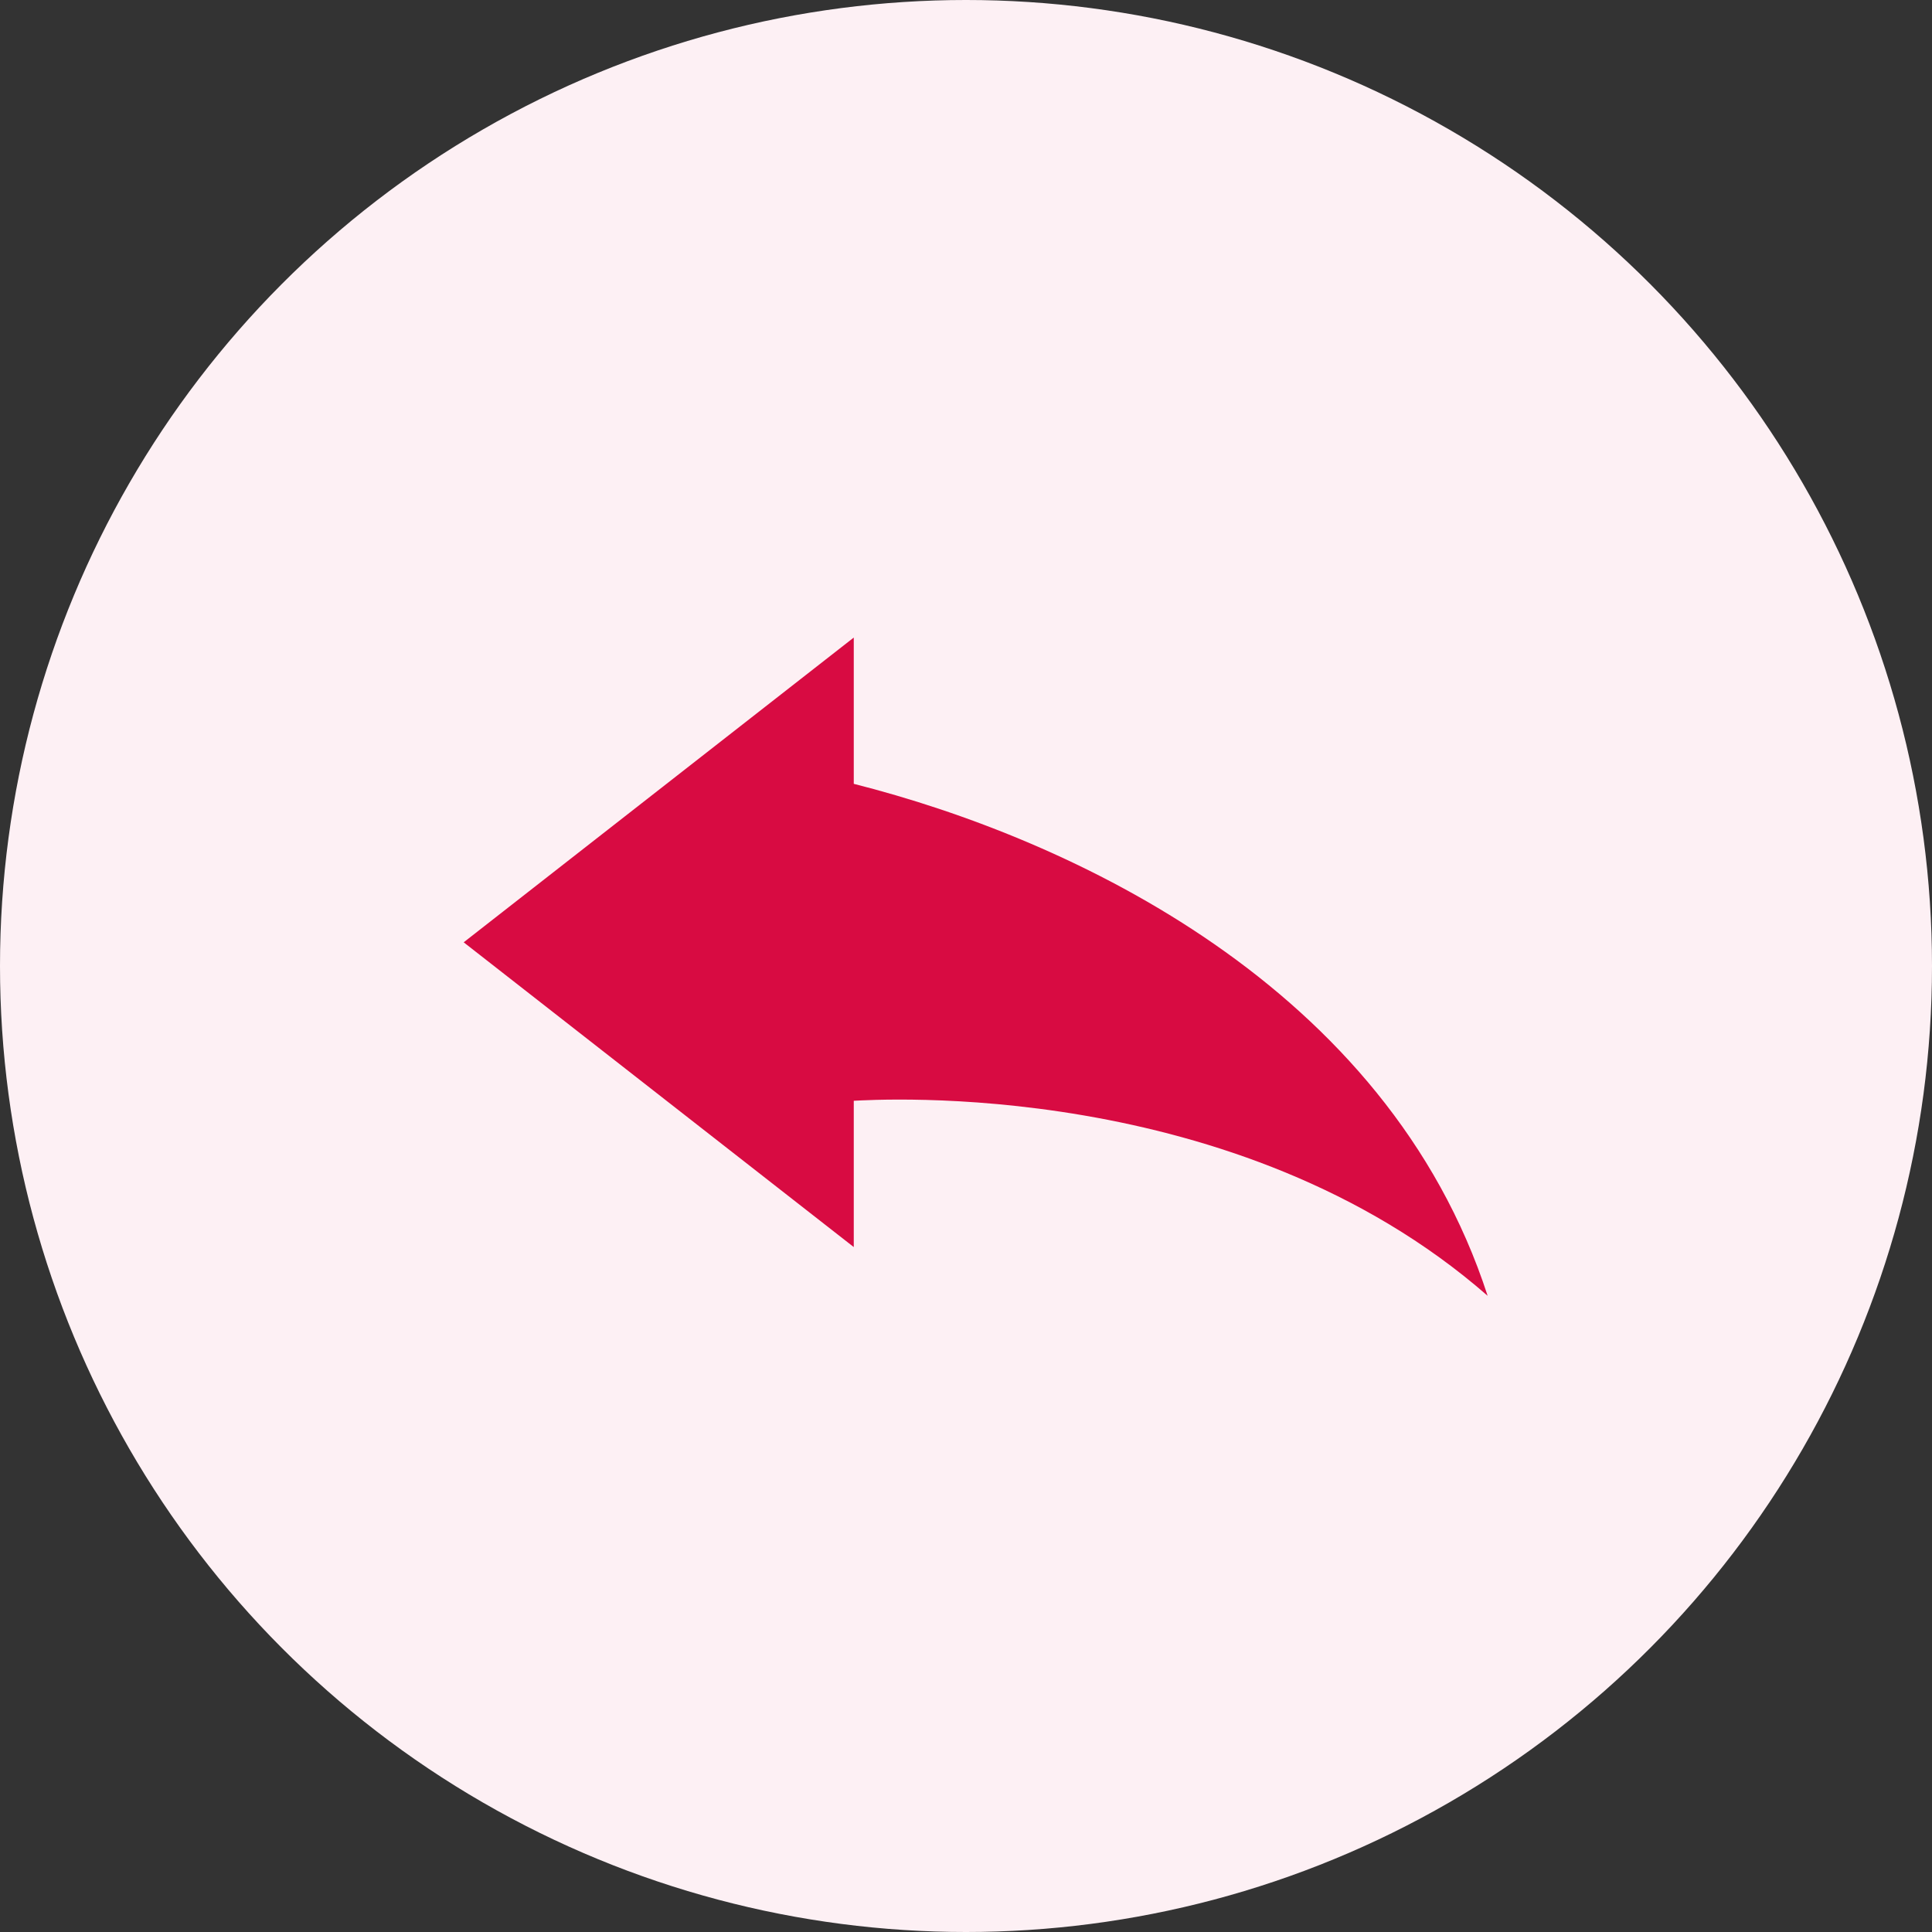
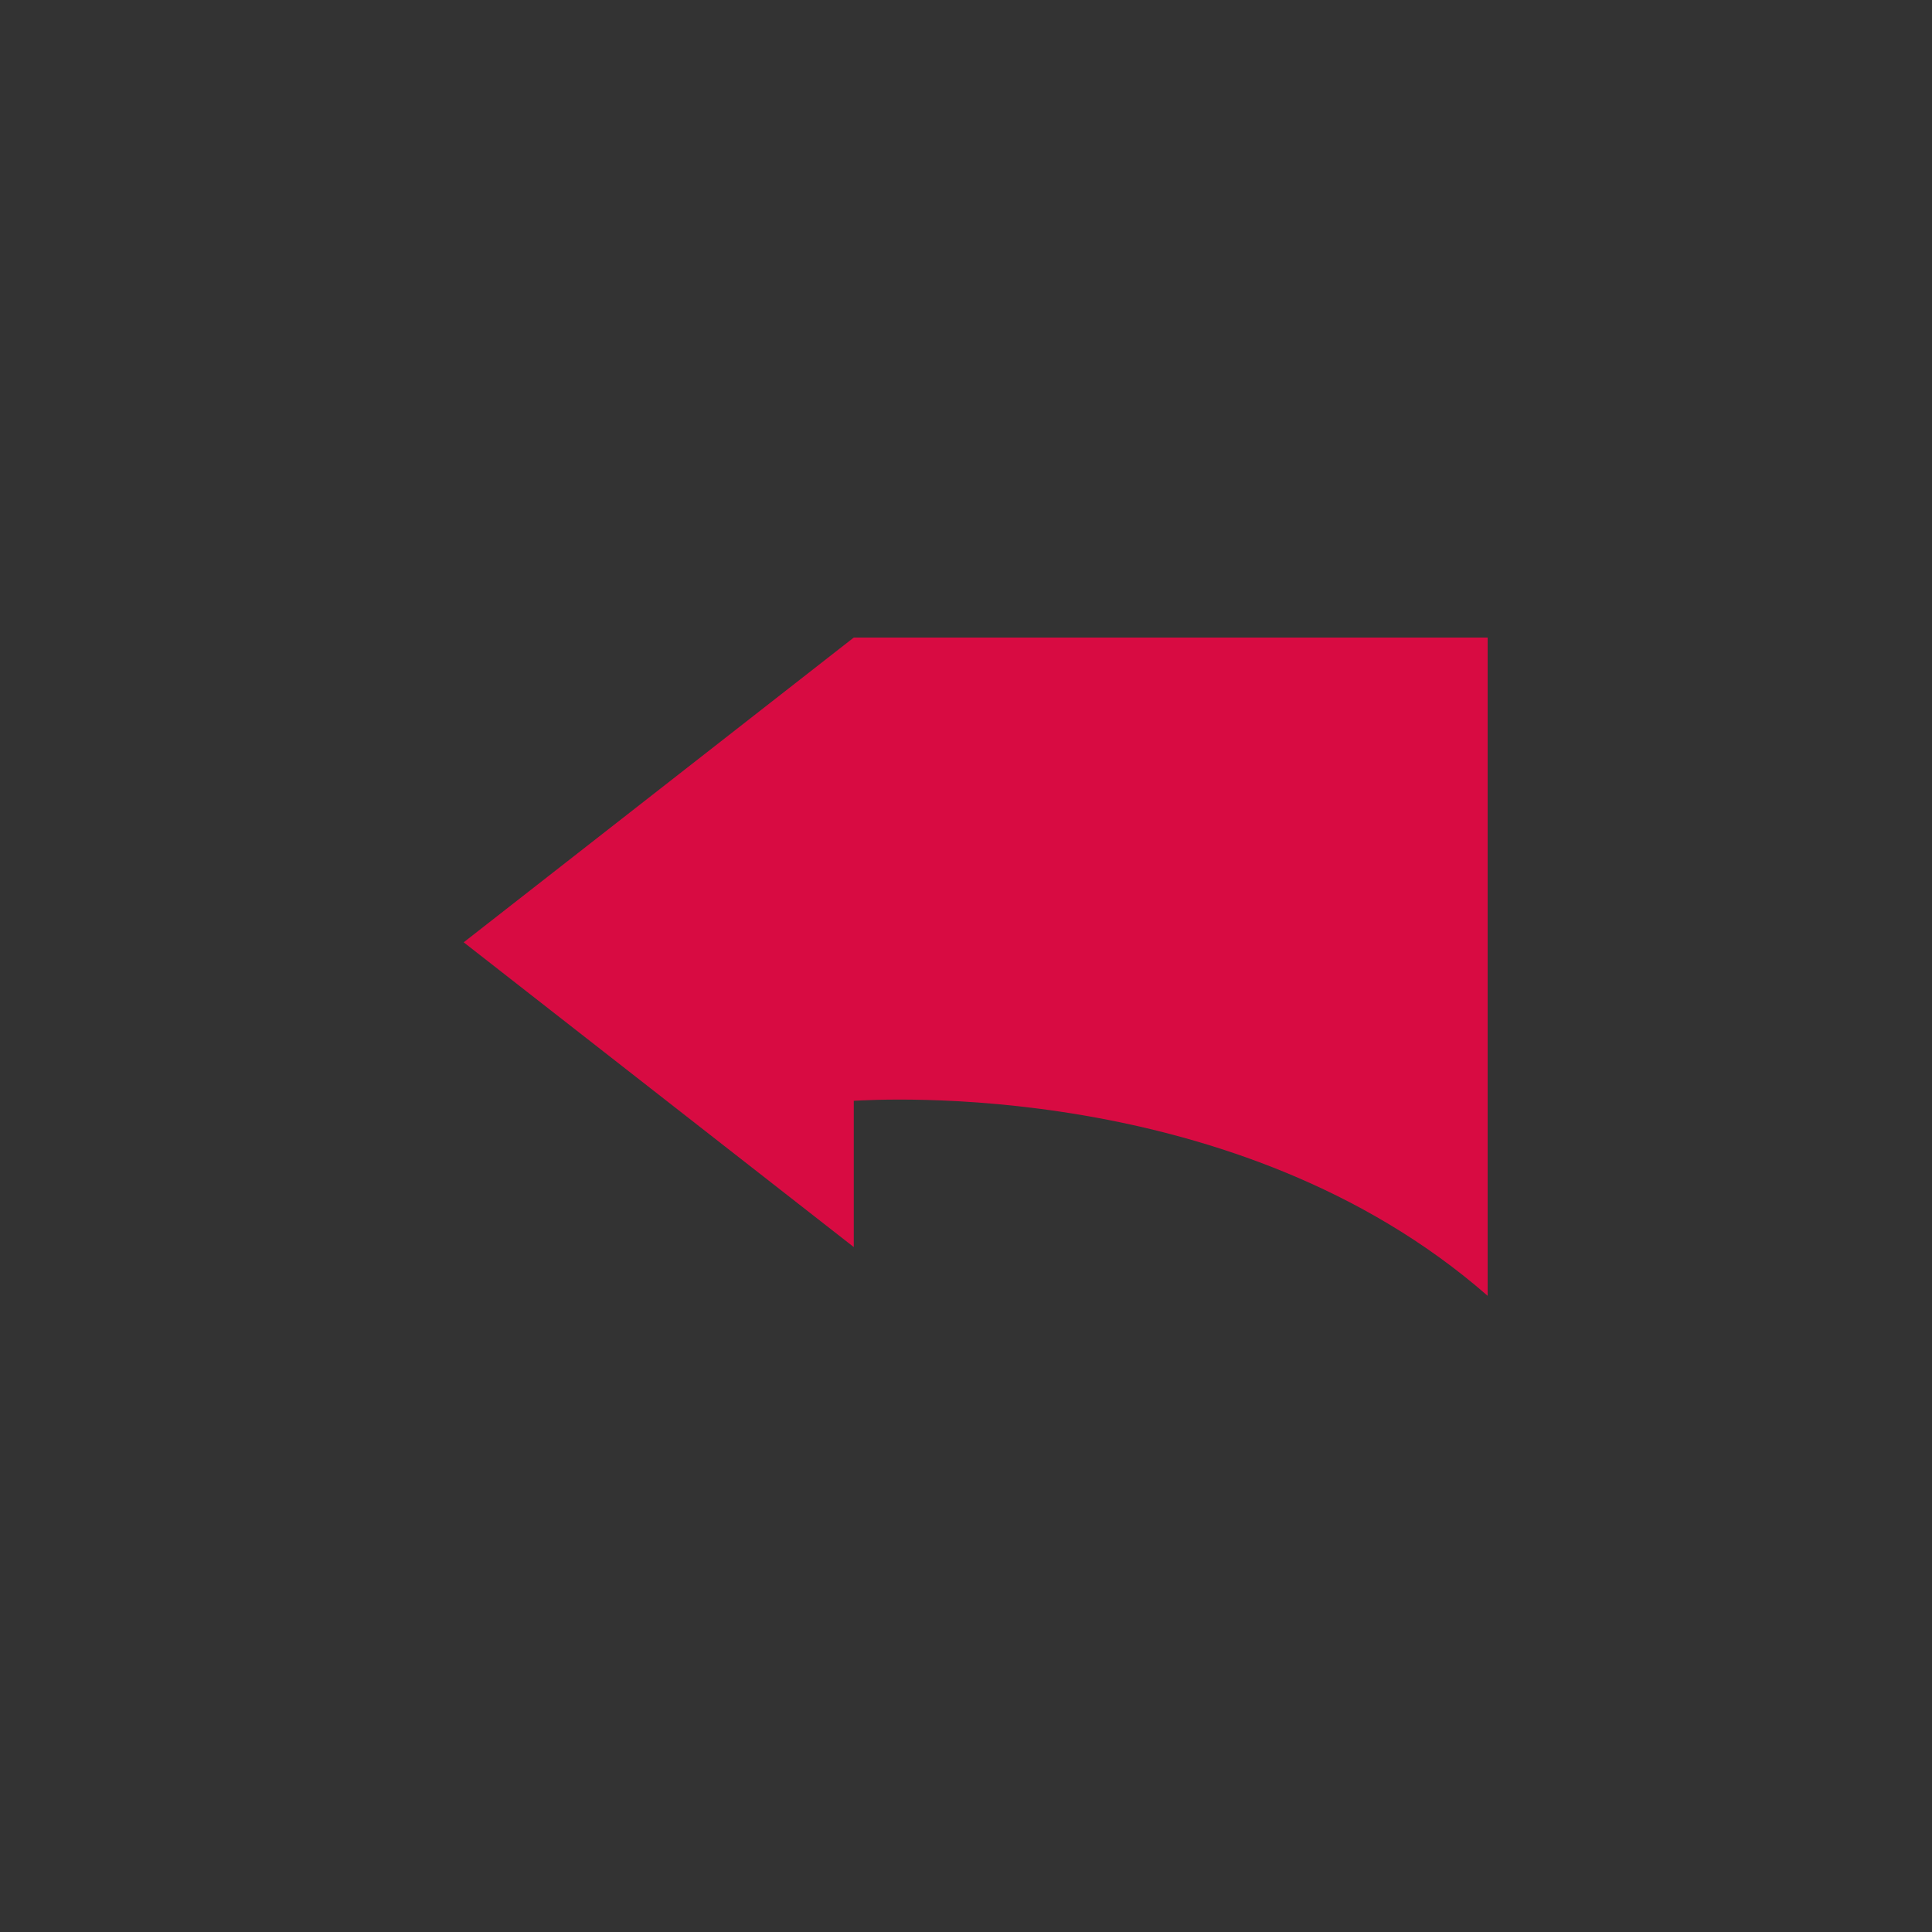
<svg xmlns="http://www.w3.org/2000/svg" width="100" height="100" viewBox="0 0 100 100" fill="none">
  <rect x="0" y="0" width="100" height="100" fill="#333333" stroke="none" />
-   <circle cx="50" cy="50" r="50" fill="#FDF0F4" />
-   <path d="M44.191 33L24 48.774L44.191 64.548V56.976C45.265 56.926 63.988 55.693 77 67.071C71.793 51.028 55.438 43.419 44.191 40.571V33Z" fill="#D80B42" />
+   <path d="M44.191 33L24 48.774L44.191 64.548V56.976C45.265 56.926 63.988 55.693 77 67.071V33Z" fill="#D80B42" />
</svg>